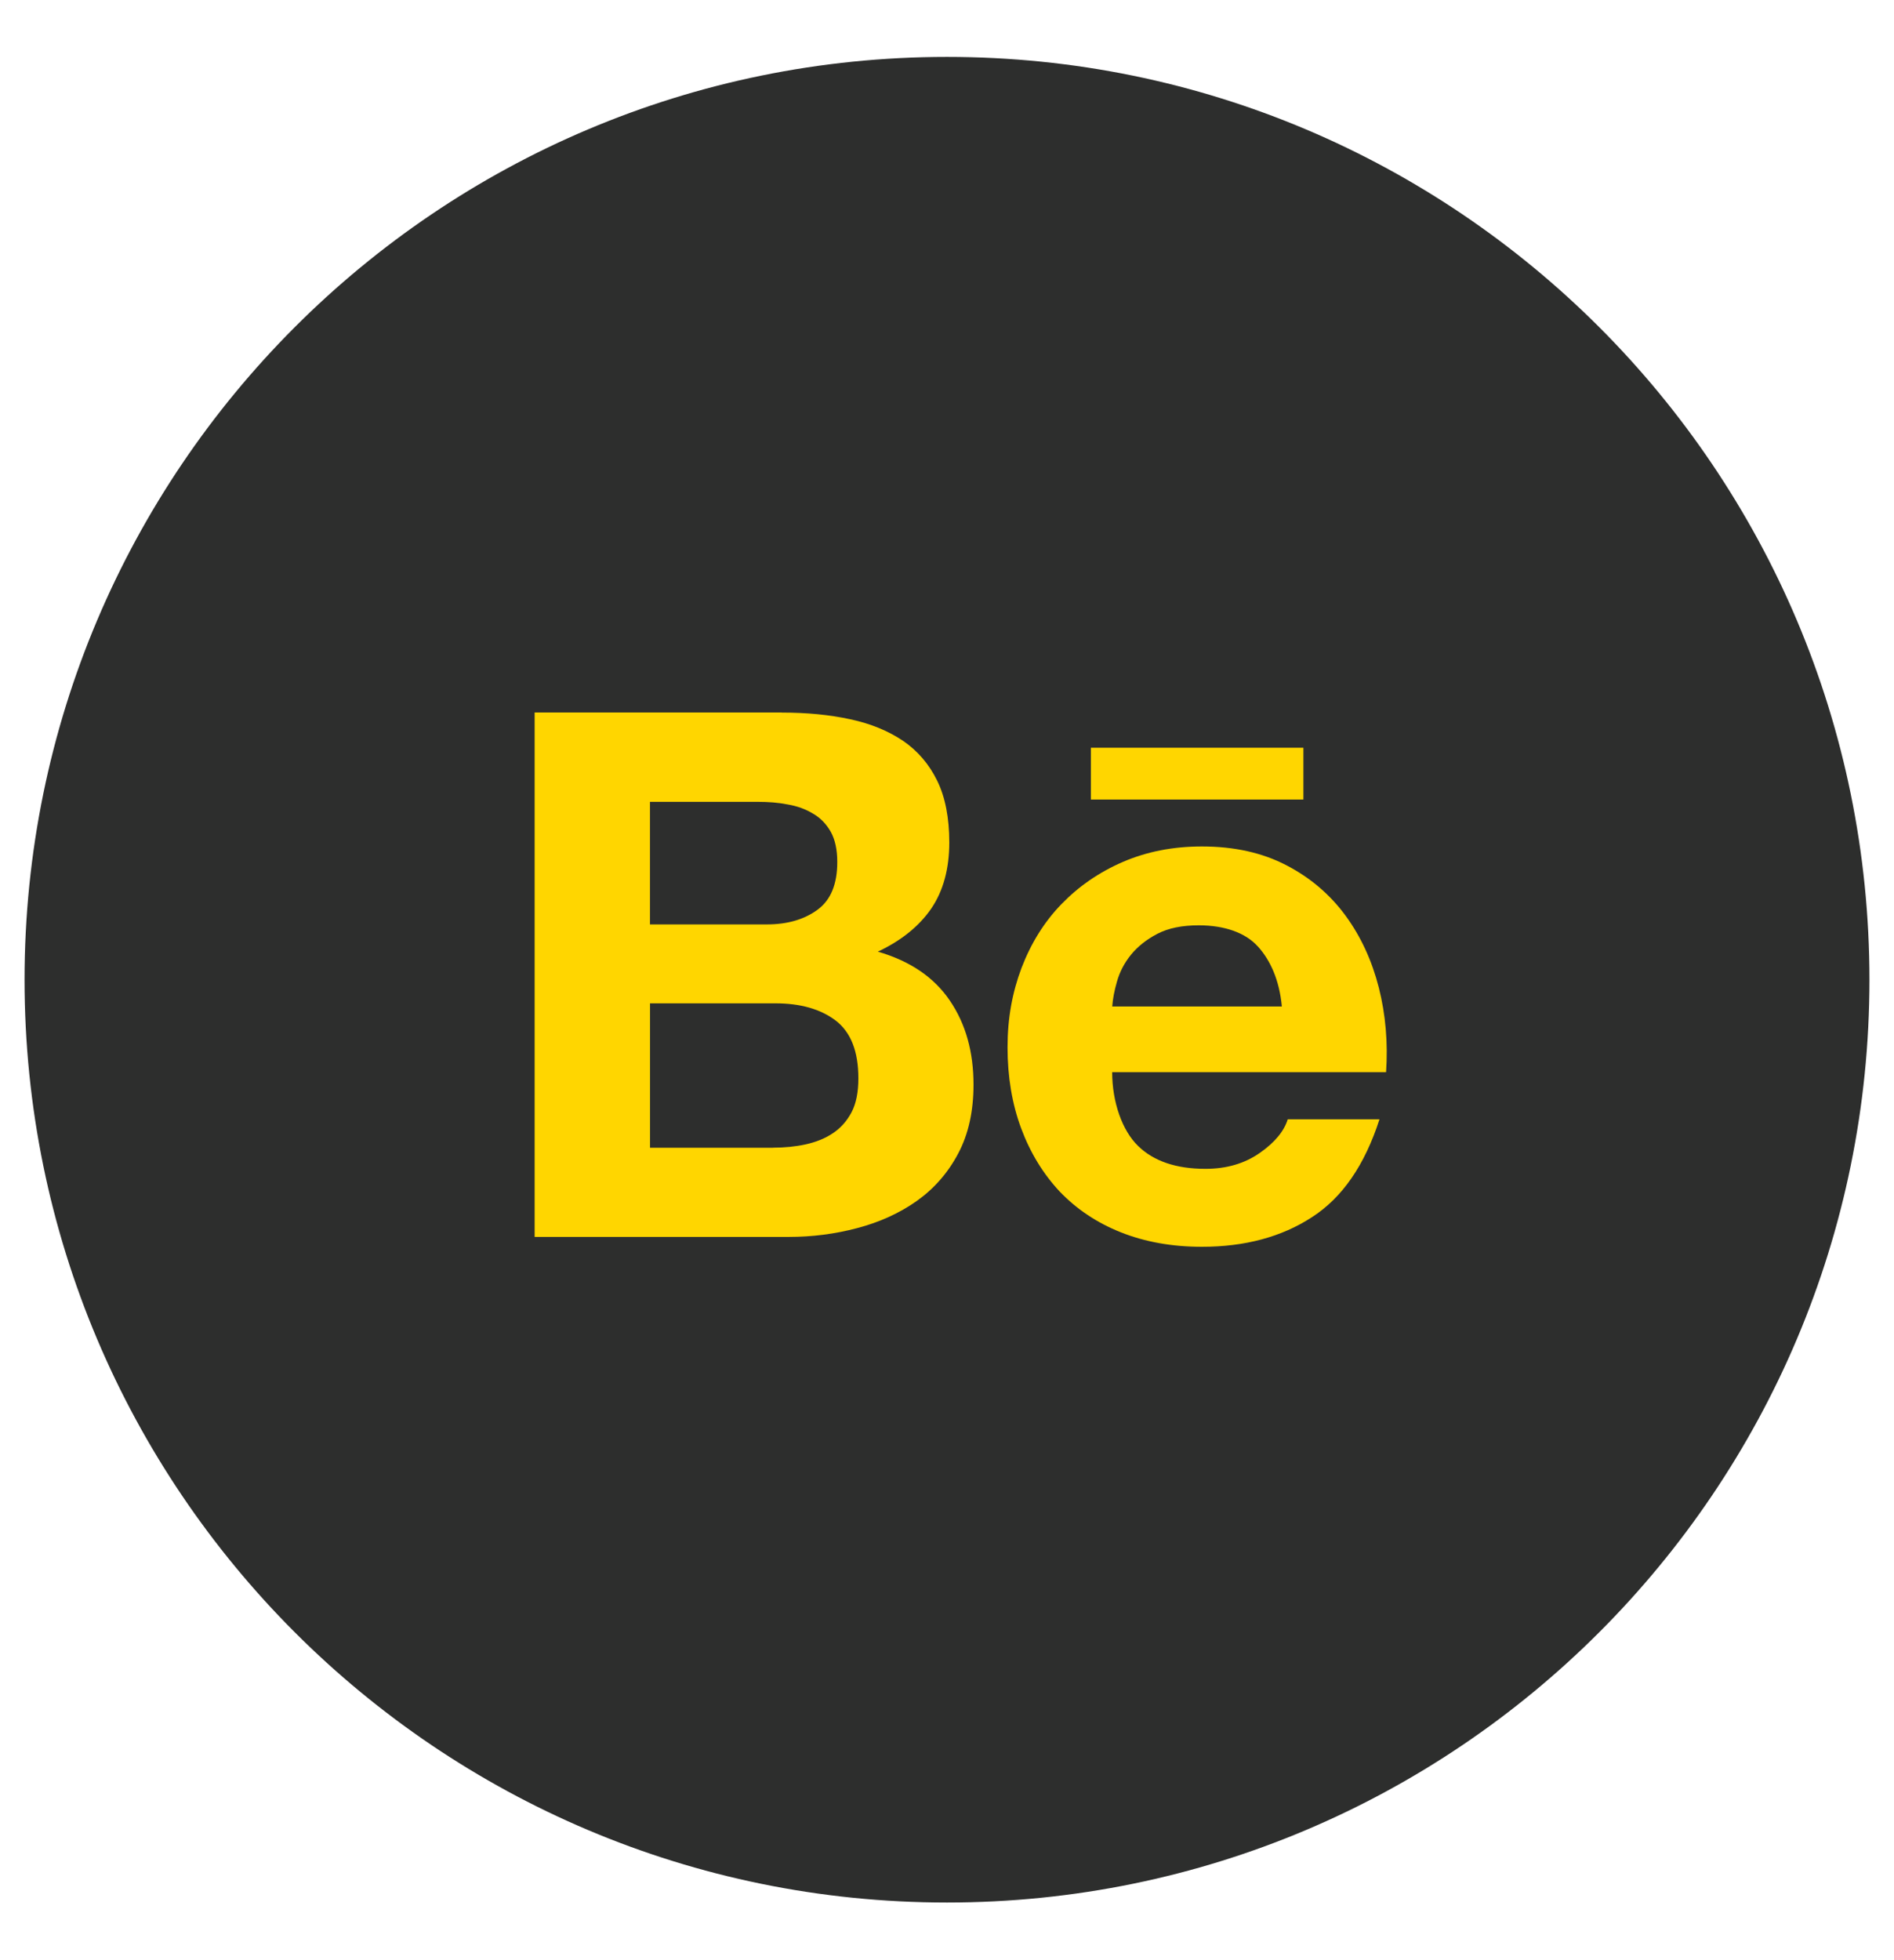
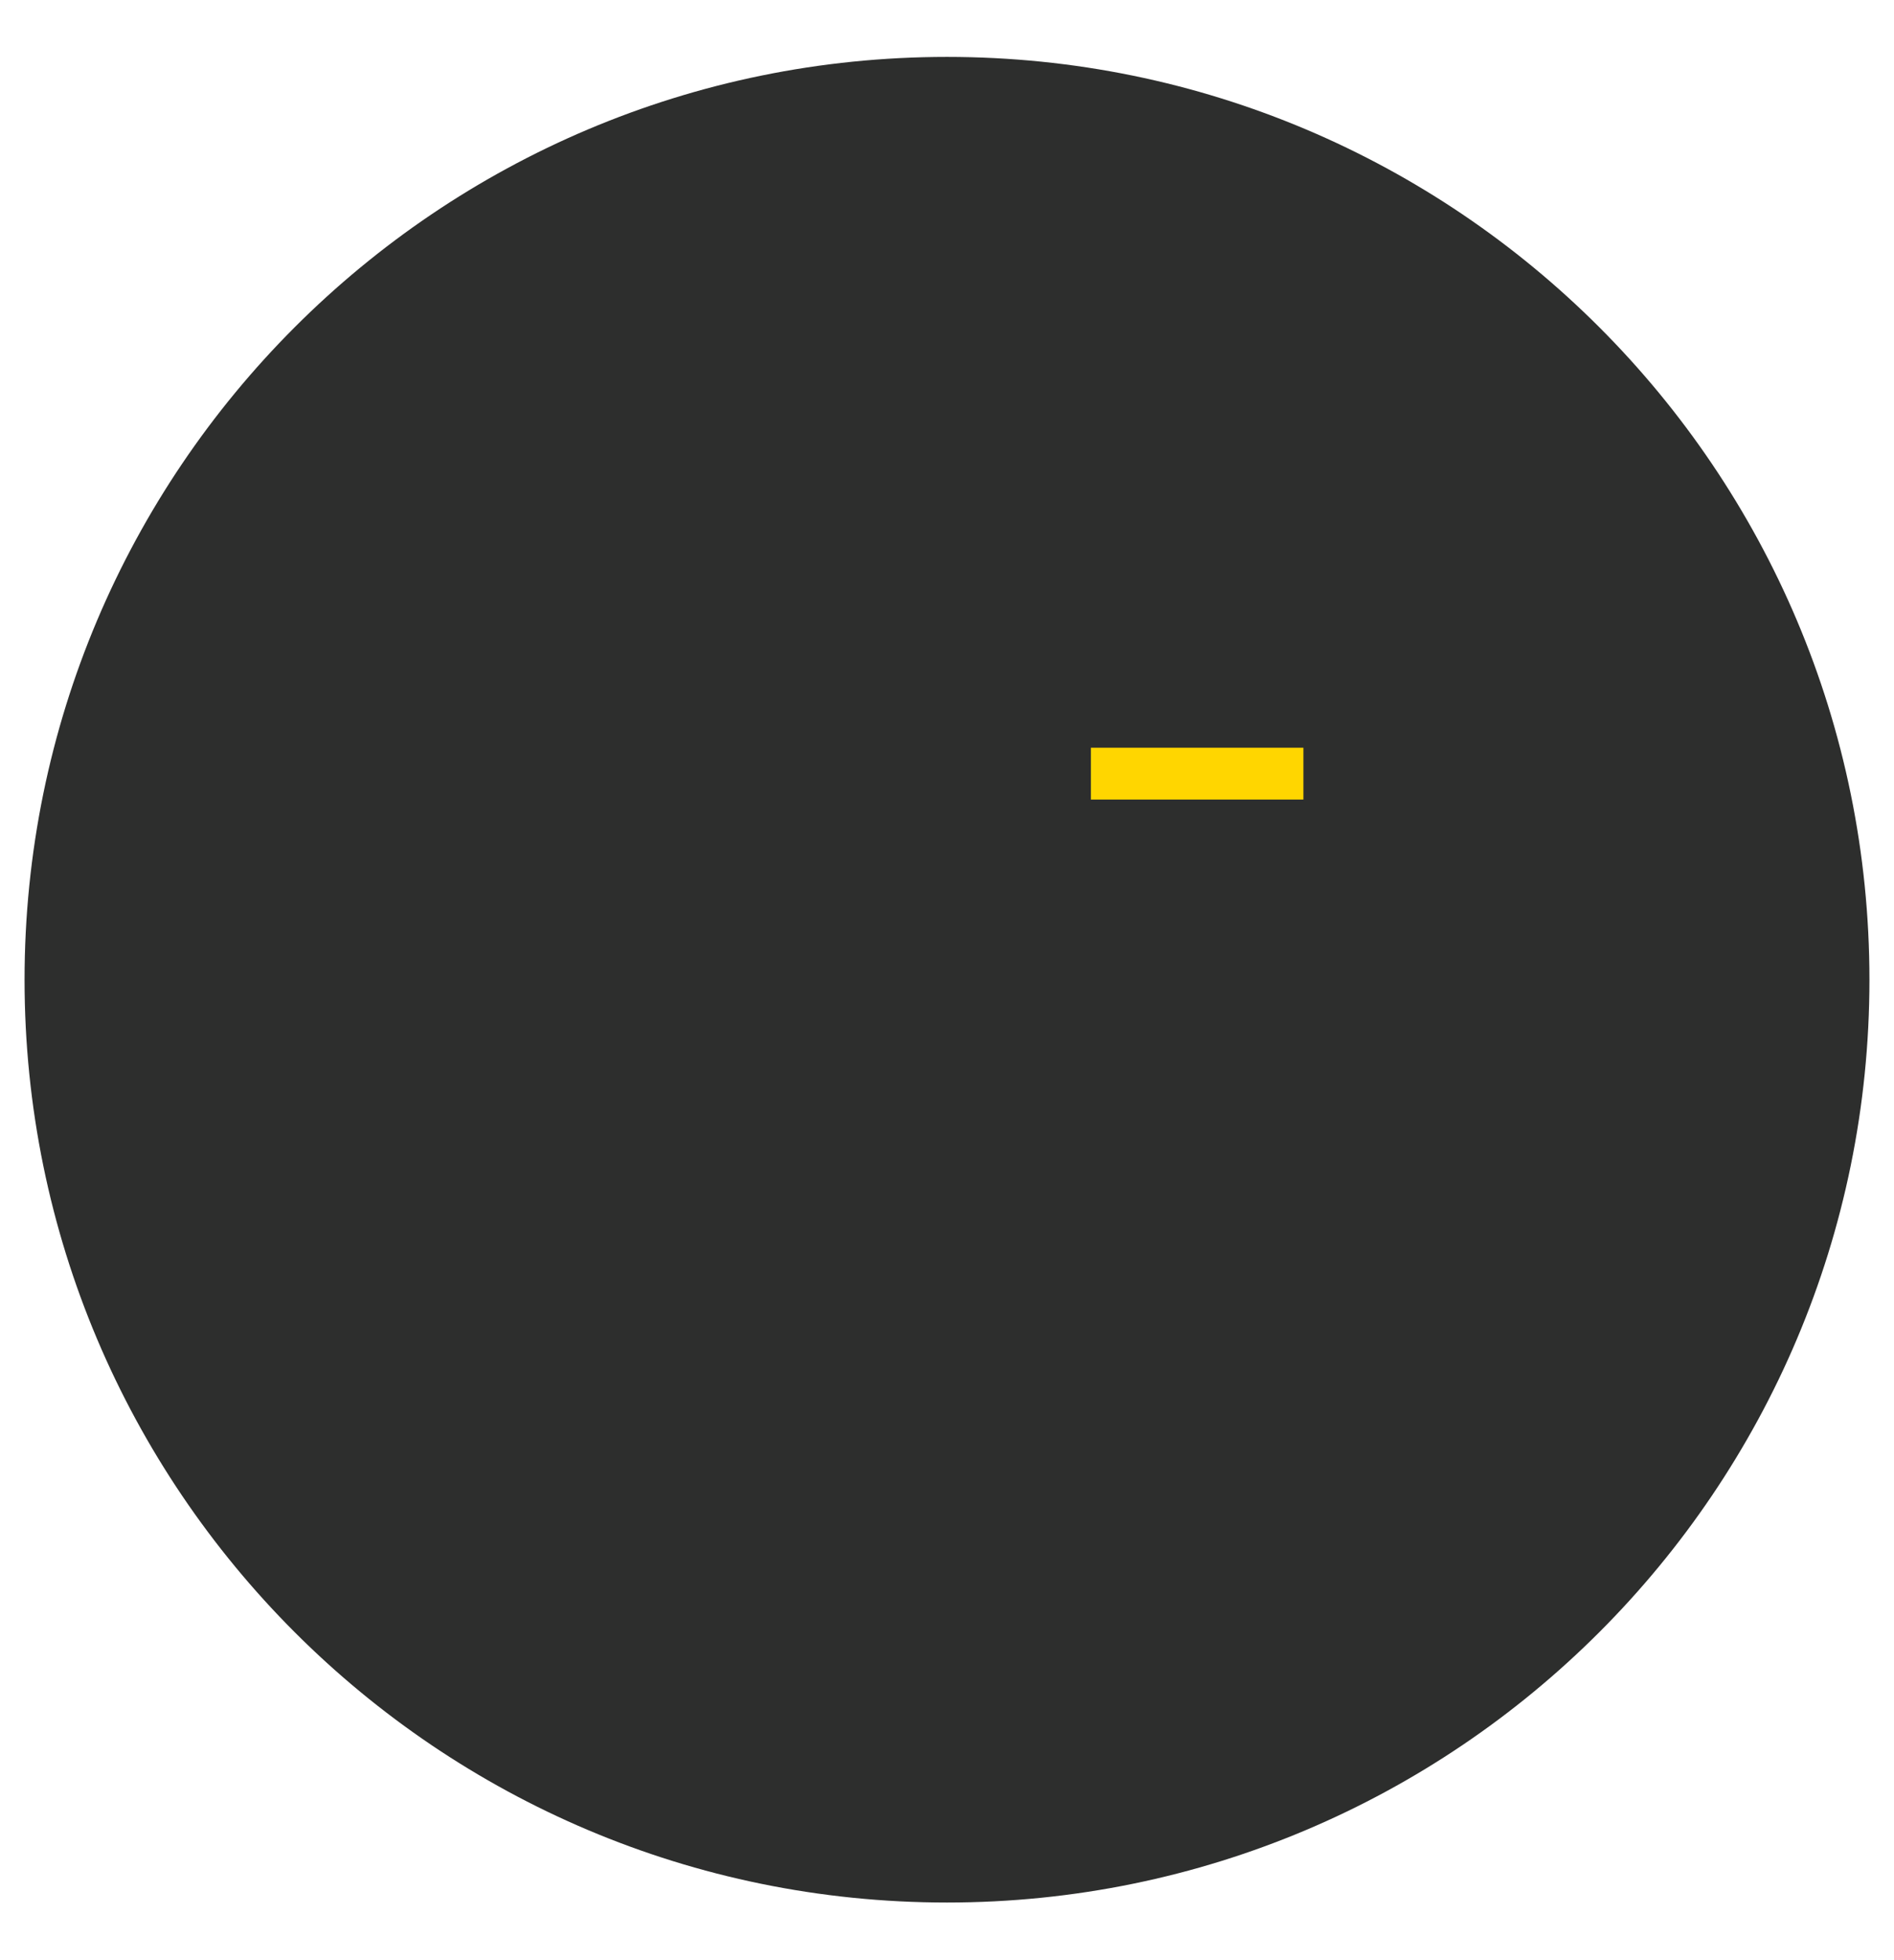
<svg xmlns="http://www.w3.org/2000/svg" width="29" height="30" viewBox="0 0 29 30" fill="none">
  <g id="Behance">
    <path id="Vector" d="M14.5 29.118C22.3 29.118 28.624 22.795 28.624 14.995C28.624 7.194 22.3 0.871 14.5 0.871C6.7 0.871 0.376 7.194 0.376 14.995C0.376 22.795 6.7 29.118 14.5 29.118Z" fill="#2D2E2D" />
    <g id="Group">
-       <path id="Vector_2" d="M11.97 10.906C12.354 10.906 12.7 10.939 13.017 11.008C13.332 11.075 13.6 11.186 13.828 11.339C14.051 11.492 14.226 11.695 14.351 11.951C14.474 12.203 14.535 12.52 14.535 12.893C14.535 13.296 14.443 13.634 14.26 13.904C14.075 14.173 13.804 14.394 13.441 14.565C13.935 14.708 14.301 14.957 14.543 15.313C14.787 15.671 14.906 16.099 14.906 16.601C14.906 17.008 14.828 17.359 14.672 17.653C14.515 17.951 14.301 18.193 14.038 18.38C13.772 18.568 13.467 18.706 13.125 18.796C12.787 18.886 12.436 18.931 12.076 18.931H8.186V10.905H11.97V10.906ZM11.741 14.148C12.054 14.148 12.313 14.074 12.518 13.923C12.722 13.774 12.82 13.529 12.82 13.193C12.82 13.006 12.787 12.852 12.721 12.732C12.653 12.612 12.563 12.518 12.449 12.453C12.336 12.384 12.208 12.337 12.06 12.312C11.914 12.283 11.762 12.272 11.605 12.272H9.952V14.148H11.74H11.741ZM11.838 17.565C12.012 17.565 12.178 17.549 12.334 17.515C12.492 17.48 12.632 17.425 12.751 17.345C12.869 17.267 12.966 17.16 13.038 17.024C13.109 16.89 13.143 16.715 13.143 16.504C13.143 16.09 13.027 15.797 12.795 15.619C12.563 15.443 12.254 15.356 11.874 15.356H9.953V17.566H11.839L11.838 17.565Z" fill="#FFD600" />
-       <path id="Vector_3" d="M17.425 17.538C17.664 17.772 18.01 17.889 18.457 17.889C18.779 17.889 19.058 17.808 19.29 17.645C19.522 17.483 19.662 17.31 19.717 17.131H21.122C20.896 17.83 20.554 18.33 20.086 18.63C19.624 18.931 19.06 19.082 18.403 19.082C17.946 19.082 17.534 19.008 17.163 18.861C16.794 18.714 16.485 18.507 16.225 18.236C15.972 17.965 15.775 17.644 15.635 17.268C15.496 16.894 15.427 16.479 15.427 16.03C15.427 15.58 15.5 15.189 15.641 14.814C15.786 14.437 15.986 14.113 16.25 13.84C16.514 13.567 16.827 13.35 17.192 13.192C17.556 13.035 17.958 12.955 18.403 12.955C18.895 12.955 19.326 13.05 19.695 13.242C20.062 13.432 20.364 13.69 20.601 14.012C20.838 14.335 21.006 14.702 21.112 15.116C21.216 15.527 21.253 15.958 21.223 16.409H17.029C17.029 16.869 17.184 17.304 17.424 17.537L17.425 17.538ZM19.259 14.485C19.07 14.275 18.748 14.162 18.356 14.162C18.101 14.162 17.89 14.204 17.721 14.292C17.556 14.378 17.42 14.486 17.317 14.612C17.214 14.74 17.144 14.876 17.103 15.021C17.062 15.162 17.038 15.291 17.03 15.404H19.627C19.589 14.997 19.45 14.696 19.26 14.485H19.259Z" fill="#FFD600" />
      <path id="Vector_4" d="M19.957 11.444H16.703V12.237H19.957V11.444Z" fill="#FFD600" />
    </g>
  </g>
</svg>